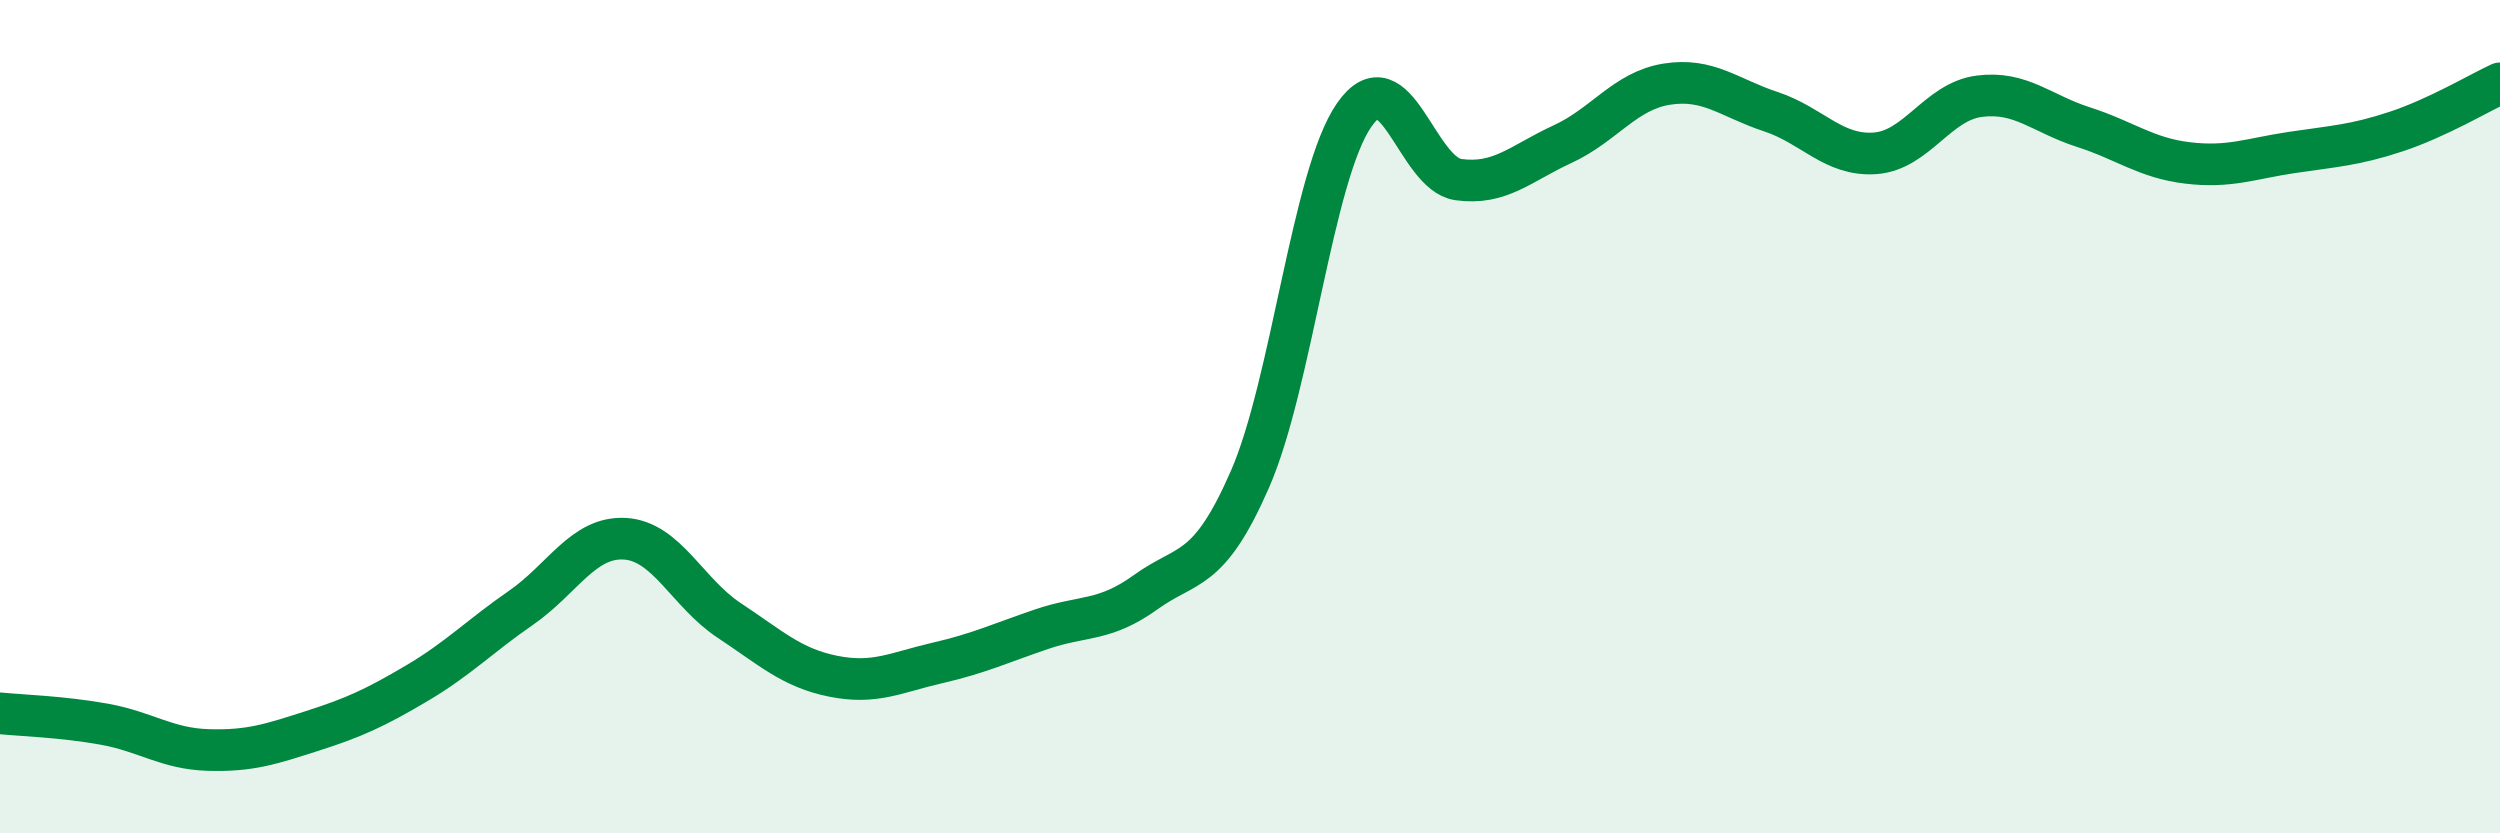
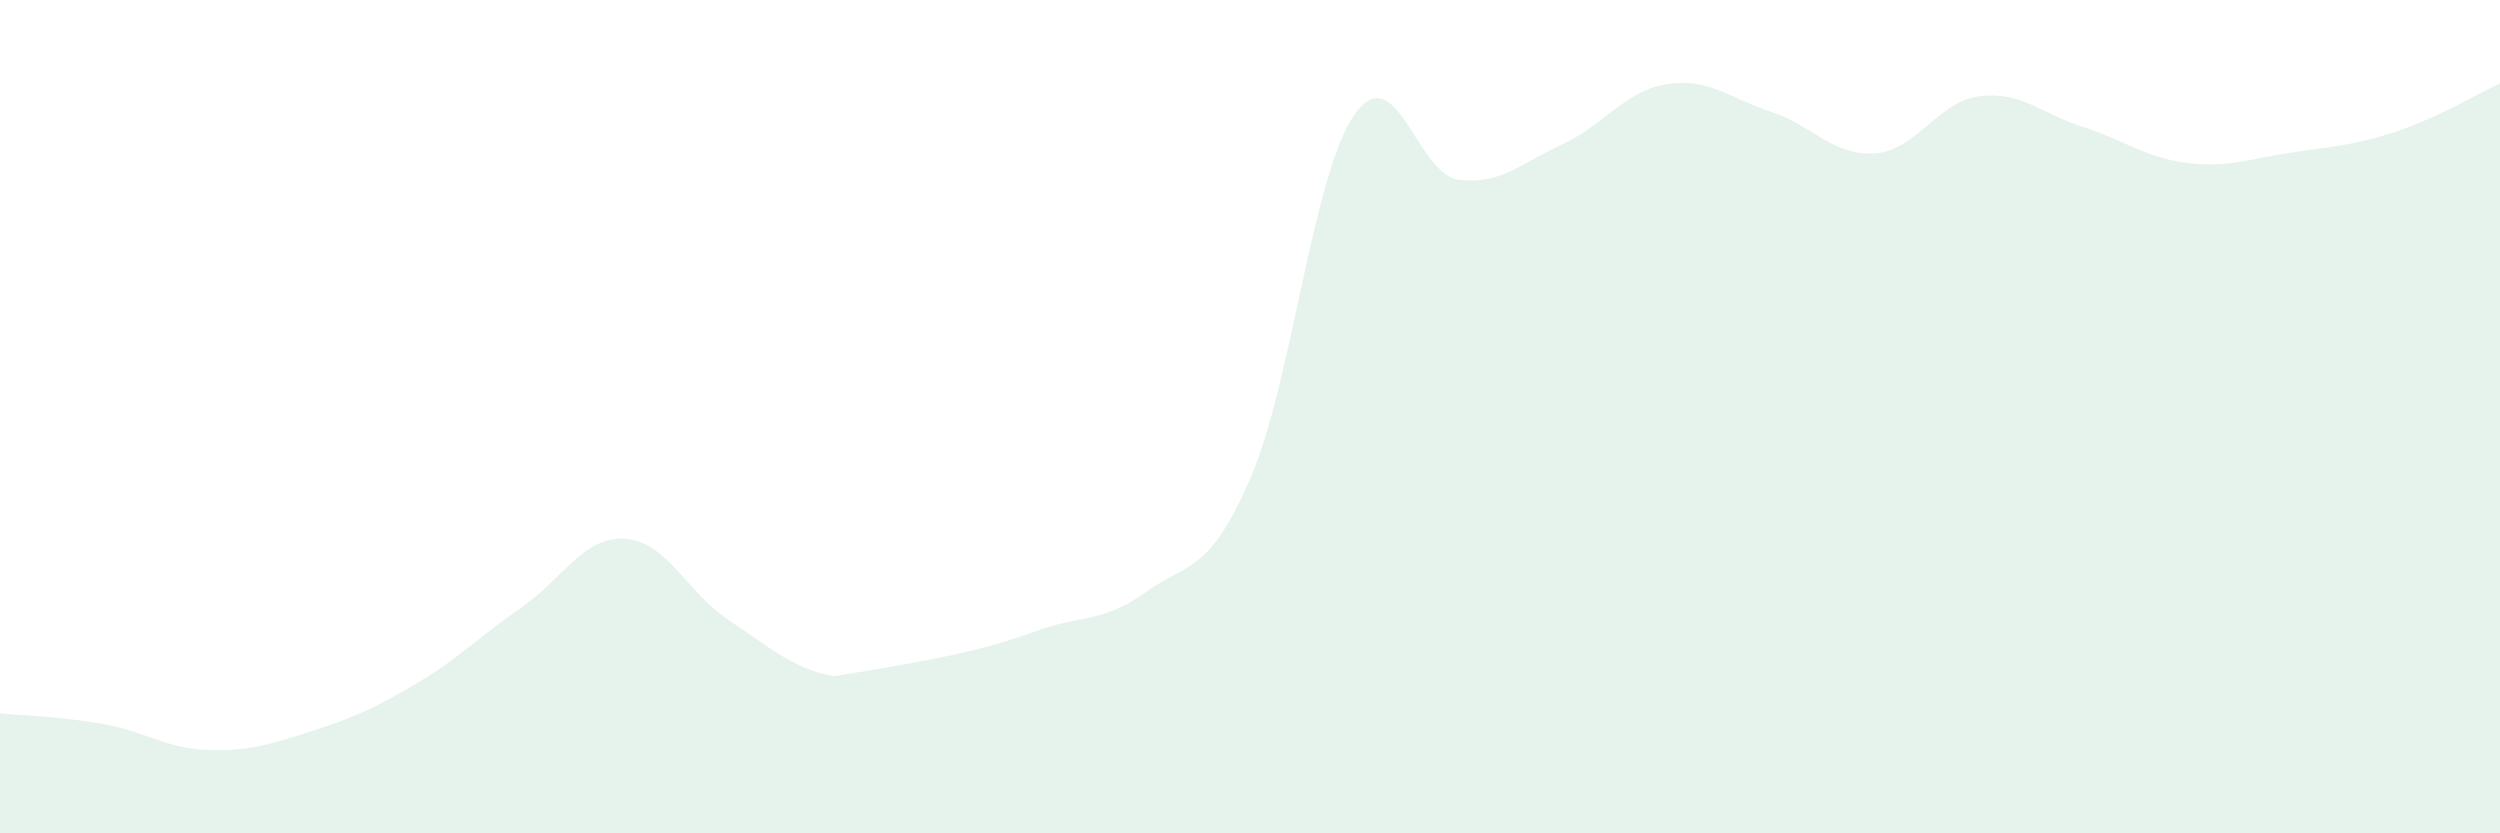
<svg xmlns="http://www.w3.org/2000/svg" width="60" height="20" viewBox="0 0 60 20">
-   <path d="M 0,17.12 C 0.5,17.17 1.5,17.2 2.5,17.38 C 3.5,17.56 4,17.97 5,18 C 6,18.03 6.5,17.86 7.5,17.54 C 8.5,17.22 9,16.99 10,16.4 C 11,15.81 11.5,15.28 12.5,14.59 C 13.5,13.9 14,12.87 15,12.93 C 16,12.99 16.5,14.23 17.5,14.89 C 18.5,15.55 19,16.03 20,16.23 C 21,16.43 21.5,16.14 22.5,15.91 C 23.5,15.68 24,15.44 25,15.1 C 26,14.76 26.5,14.93 27.5,14.21 C 28.5,13.49 29,13.79 30,11.5 C 31,9.21 31.5,4.2 32.5,2.76 C 33.5,1.32 34,4.17 35,4.31 C 36,4.45 36.5,3.92 37.5,3.46 C 38.5,3 39,2.18 40,2.02 C 41,1.86 41.5,2.35 42.5,2.68 C 43.5,3.01 44,3.75 45,3.68 C 46,3.61 46.5,2.44 47.5,2.31 C 48.5,2.18 49,2.73 50,3.05 C 51,3.37 51.5,3.79 52.5,3.91 C 53.5,4.03 54,3.81 55,3.66 C 56,3.51 56.5,3.49 57.5,3.16 C 58.5,2.83 59.5,2.23 60,2L60 20L0 20Z" fill="#008740" opacity="0.1" stroke-linecap="round" stroke-linejoin="round" />
-   <path d="M 0,17.12 C 0.5,17.17 1.5,17.2 2.5,17.38 C 3.5,17.56 4,17.97 5,18 C 6,18.03 6.5,17.86 7.5,17.54 C 8.5,17.22 9,16.99 10,16.4 C 11,15.81 11.5,15.28 12.5,14.59 C 13.5,13.9 14,12.87 15,12.93 C 16,12.99 16.5,14.23 17.5,14.89 C 18.5,15.55 19,16.03 20,16.23 C 21,16.43 21.5,16.14 22.5,15.91 C 23.5,15.68 24,15.44 25,15.1 C 26,14.76 26.5,14.93 27.5,14.21 C 28.5,13.49 29,13.79 30,11.5 C 31,9.21 31.5,4.2 32.5,2.76 C 33.5,1.32 34,4.17 35,4.31 C 36,4.45 36.5,3.92 37.5,3.46 C 38.5,3 39,2.18 40,2.02 C 41,1.86 41.5,2.35 42.5,2.68 C 43.5,3.01 44,3.75 45,3.68 C 46,3.61 46.5,2.44 47.5,2.31 C 48.5,2.18 49,2.73 50,3.05 C 51,3.37 51.5,3.79 52.5,3.91 C 53.5,4.03 54,3.81 55,3.66 C 56,3.51 56.5,3.49 57.5,3.16 C 58.5,2.83 59.5,2.23 60,2" stroke="#008740" stroke-width="1" fill="none" stroke-linecap="round" stroke-linejoin="round" />
+   <path d="M 0,17.12 C 0.5,17.17 1.5,17.2 2.5,17.38 C 3.5,17.56 4,17.97 5,18 C 6,18.03 6.5,17.86 7.5,17.54 C 8.5,17.22 9,16.99 10,16.4 C 11,15.81 11.5,15.28 12.5,14.59 C 13.5,13.9 14,12.87 15,12.93 C 16,12.99 16.5,14.23 17.5,14.89 C 18.5,15.55 19,16.03 20,16.23 C 23.5,15.68 24,15.44 25,15.1 C 26,14.76 26.5,14.93 27.5,14.21 C 28.5,13.49 29,13.79 30,11.5 C 31,9.21 31.5,4.2 32.5,2.76 C 33.5,1.32 34,4.17 35,4.31 C 36,4.45 36.5,3.92 37.5,3.46 C 38.5,3 39,2.18 40,2.02 C 41,1.86 41.5,2.35 42.5,2.68 C 43.5,3.01 44,3.75 45,3.68 C 46,3.61 46.5,2.44 47.5,2.31 C 48.5,2.18 49,2.73 50,3.05 C 51,3.37 51.5,3.79 52.5,3.91 C 53.5,4.03 54,3.81 55,3.66 C 56,3.51 56.5,3.49 57.5,3.16 C 58.5,2.83 59.5,2.23 60,2L60 20L0 20Z" fill="#008740" opacity="0.1" stroke-linecap="round" stroke-linejoin="round" />
</svg>